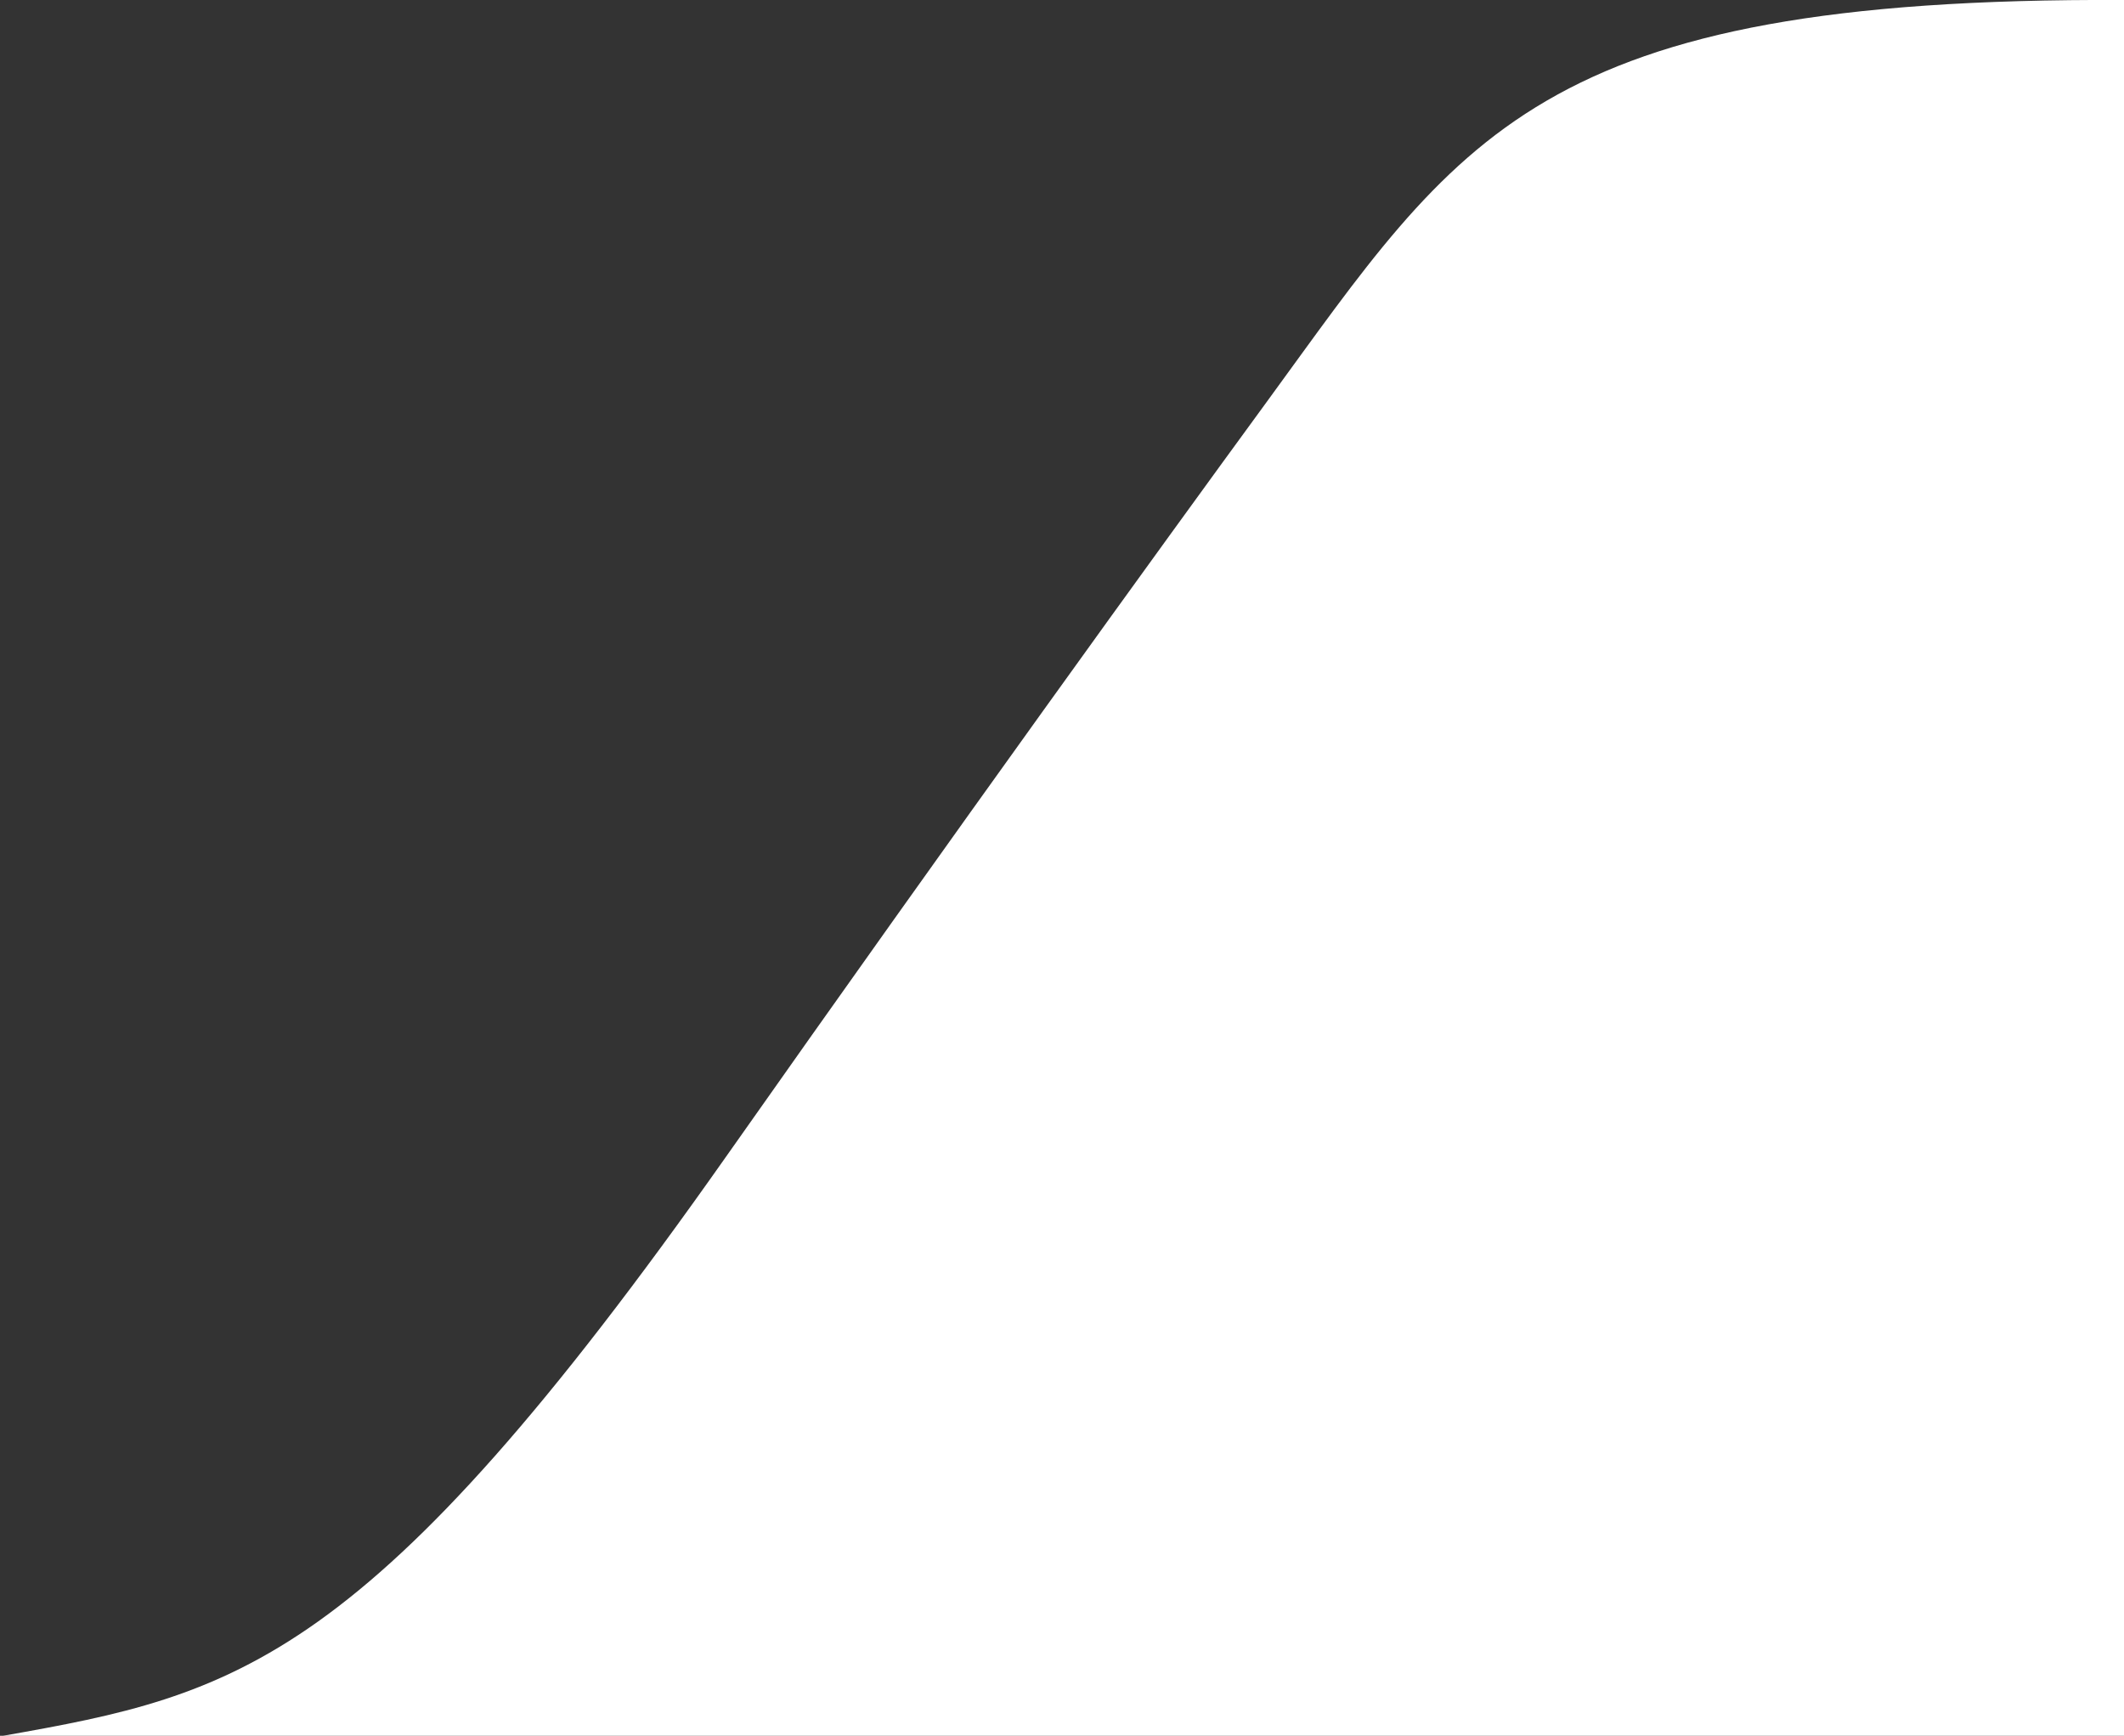
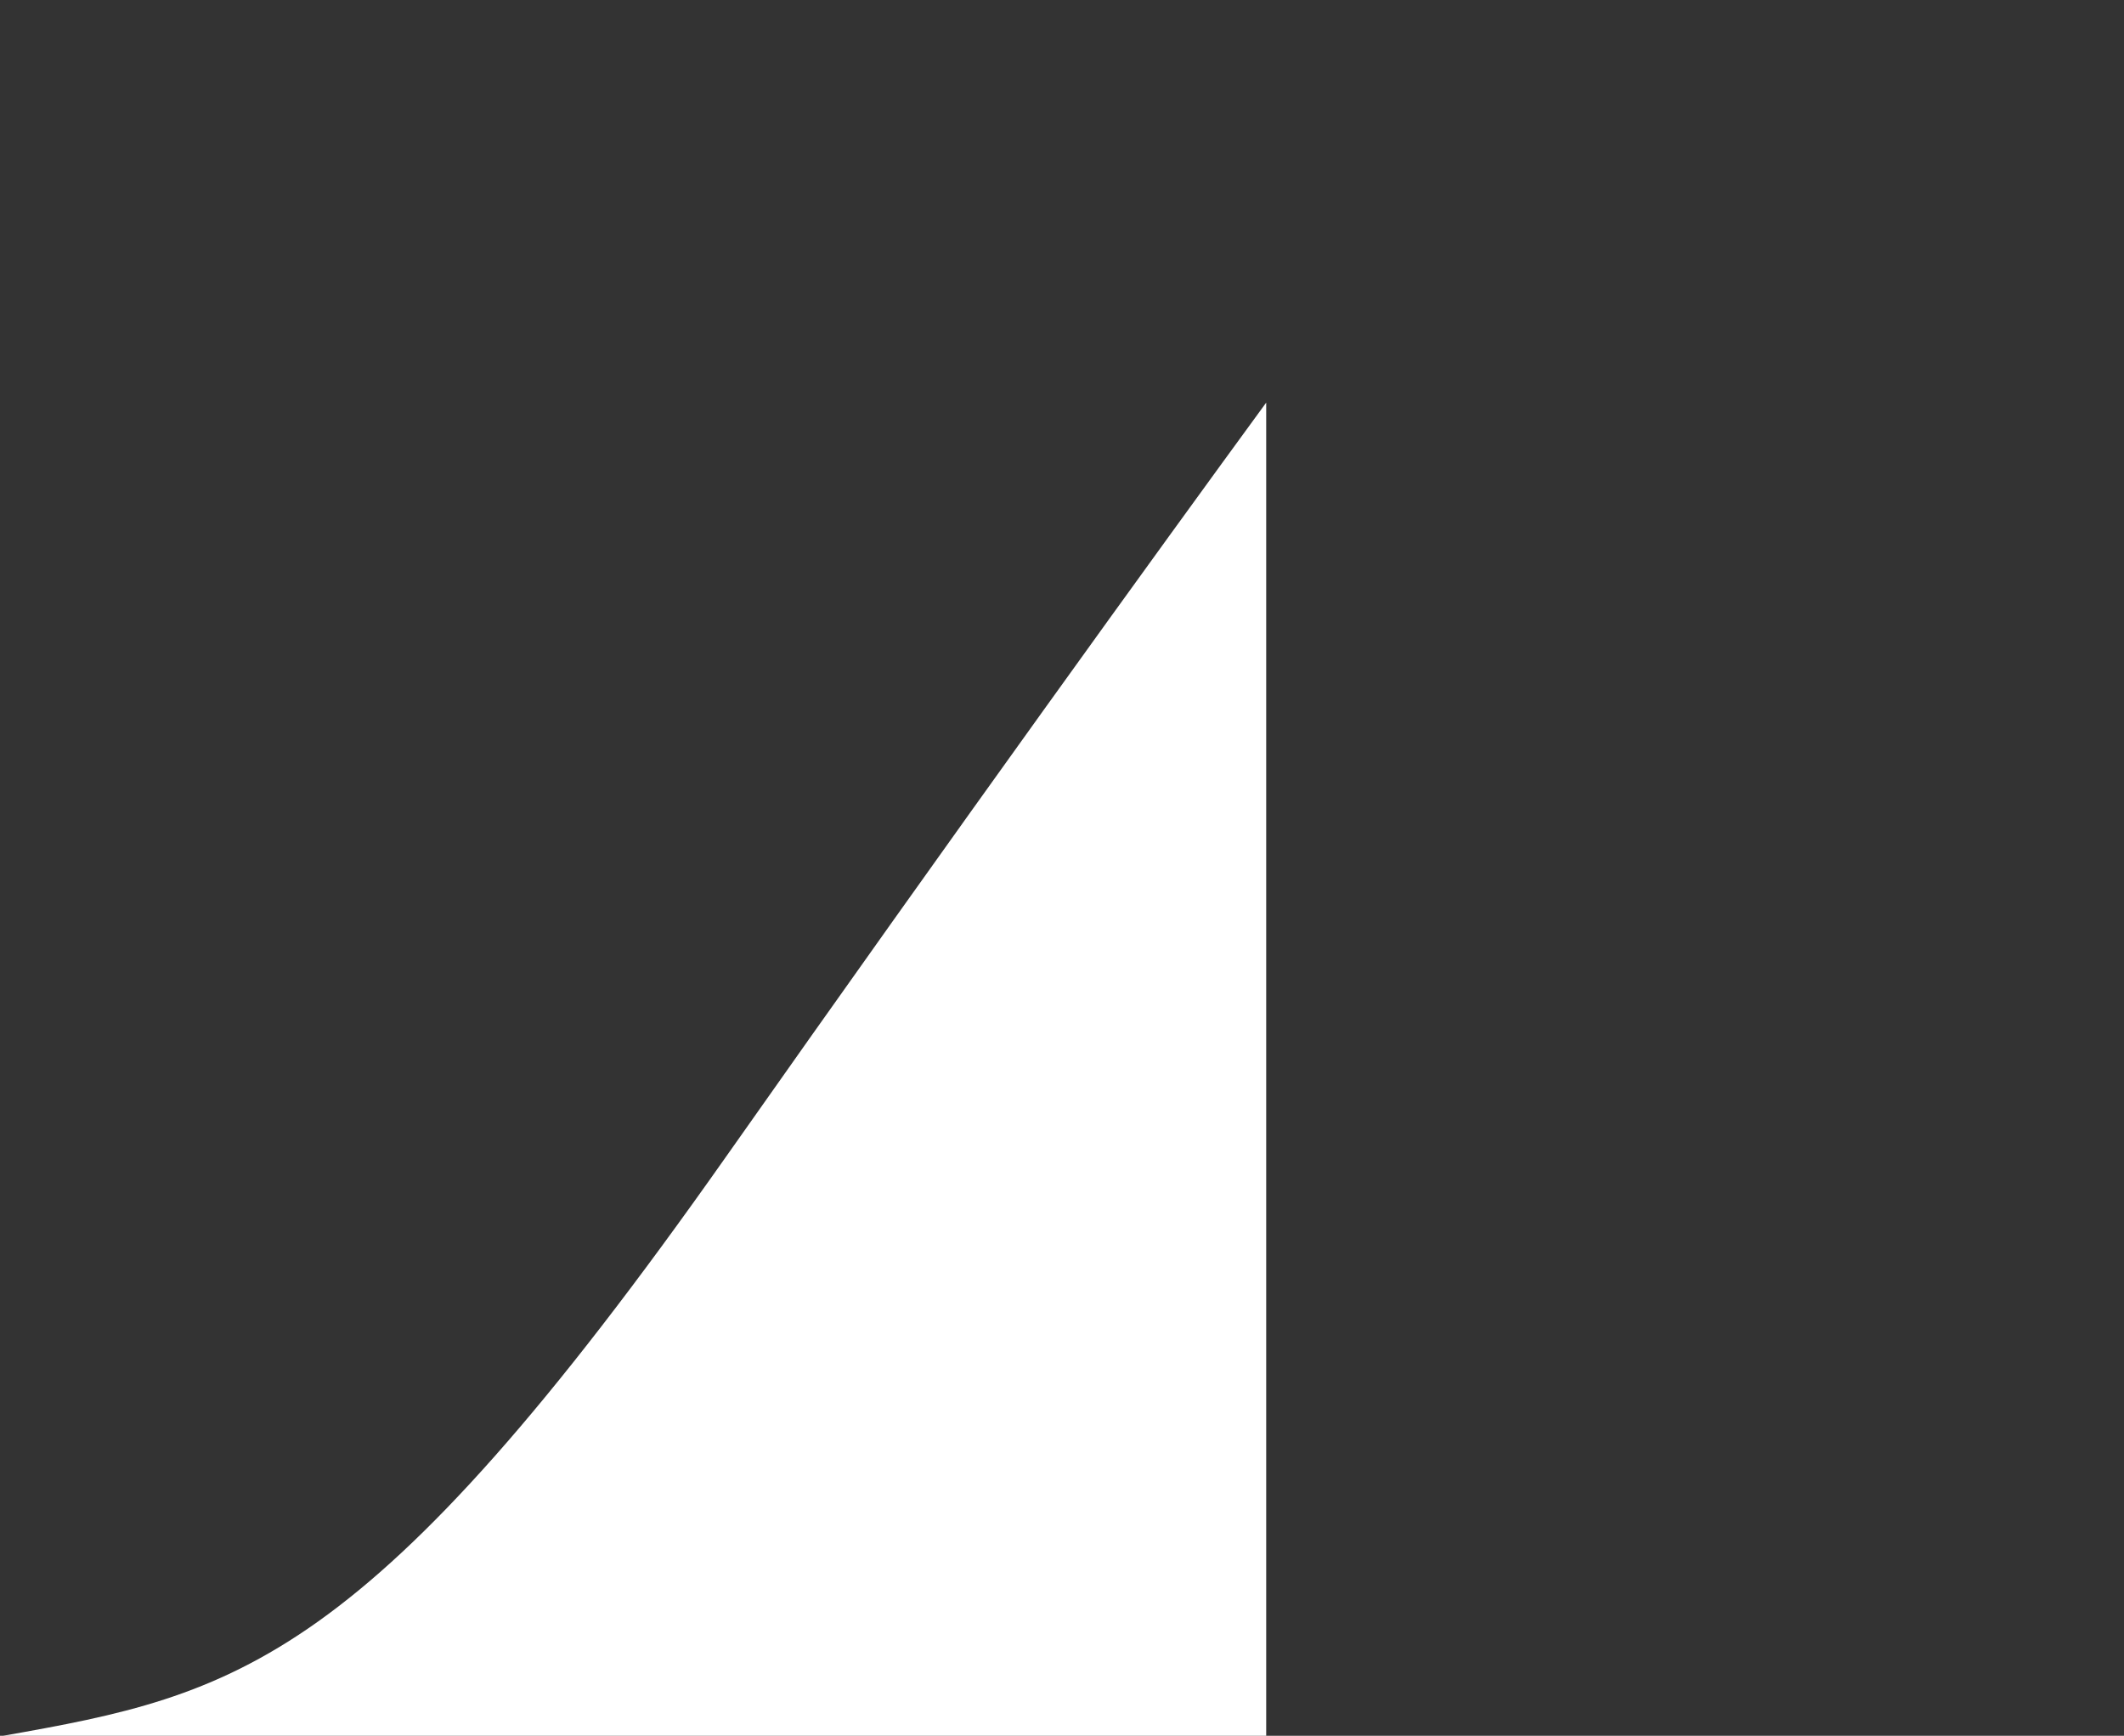
<svg xmlns="http://www.w3.org/2000/svg" id="Layer_1" version="1.1" viewBox="0 0 188.63 154.13">
  <rect x="0" y="0" width="188.63" height="154.13" fill="#333333" stroke="none" />
  <defs>
    <style> .st0 { fill: #fff; fill-rule: evenodd; } </style>
  </defs>
-   <path class="st0" d="M.27,154.13c20.82-3.67,32.43-6.29,64.18-51.38,20.71-29.41,38.51-54.02,48-67C129.68,12.17,136.26-.25,188.63,0v154.13H.27Z" />
+   <path class="st0" d="M.27,154.13c20.82-3.67,32.43-6.29,64.18-51.38,20.71-29.41,38.51-54.02,48-67v154.13H.27Z" />
</svg>